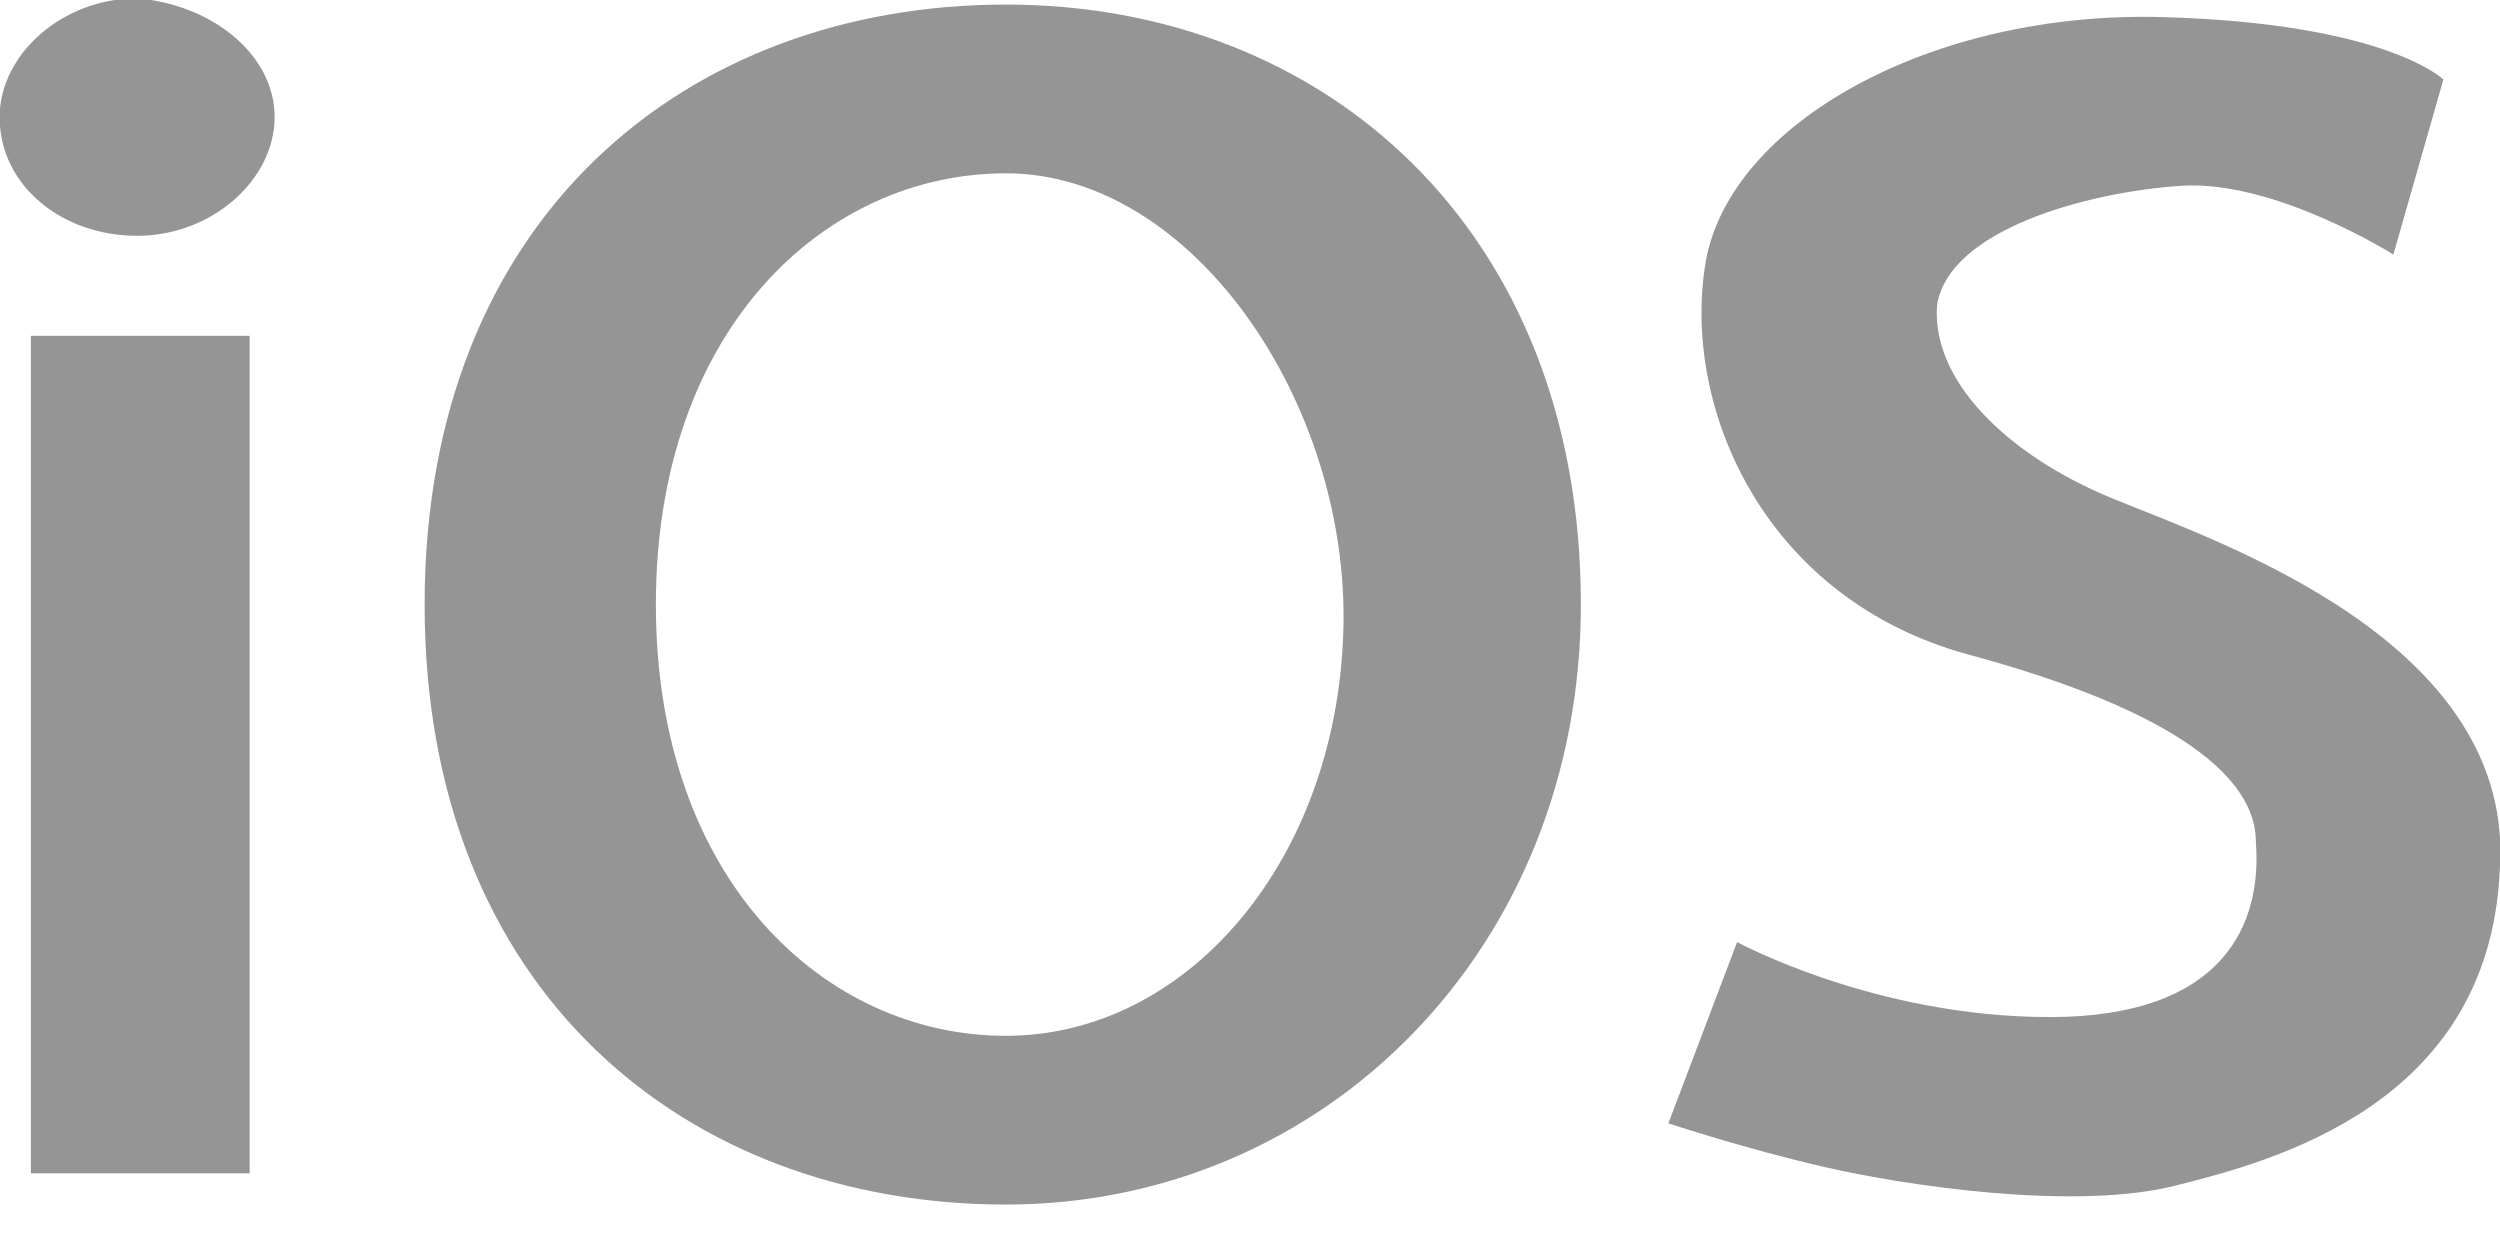
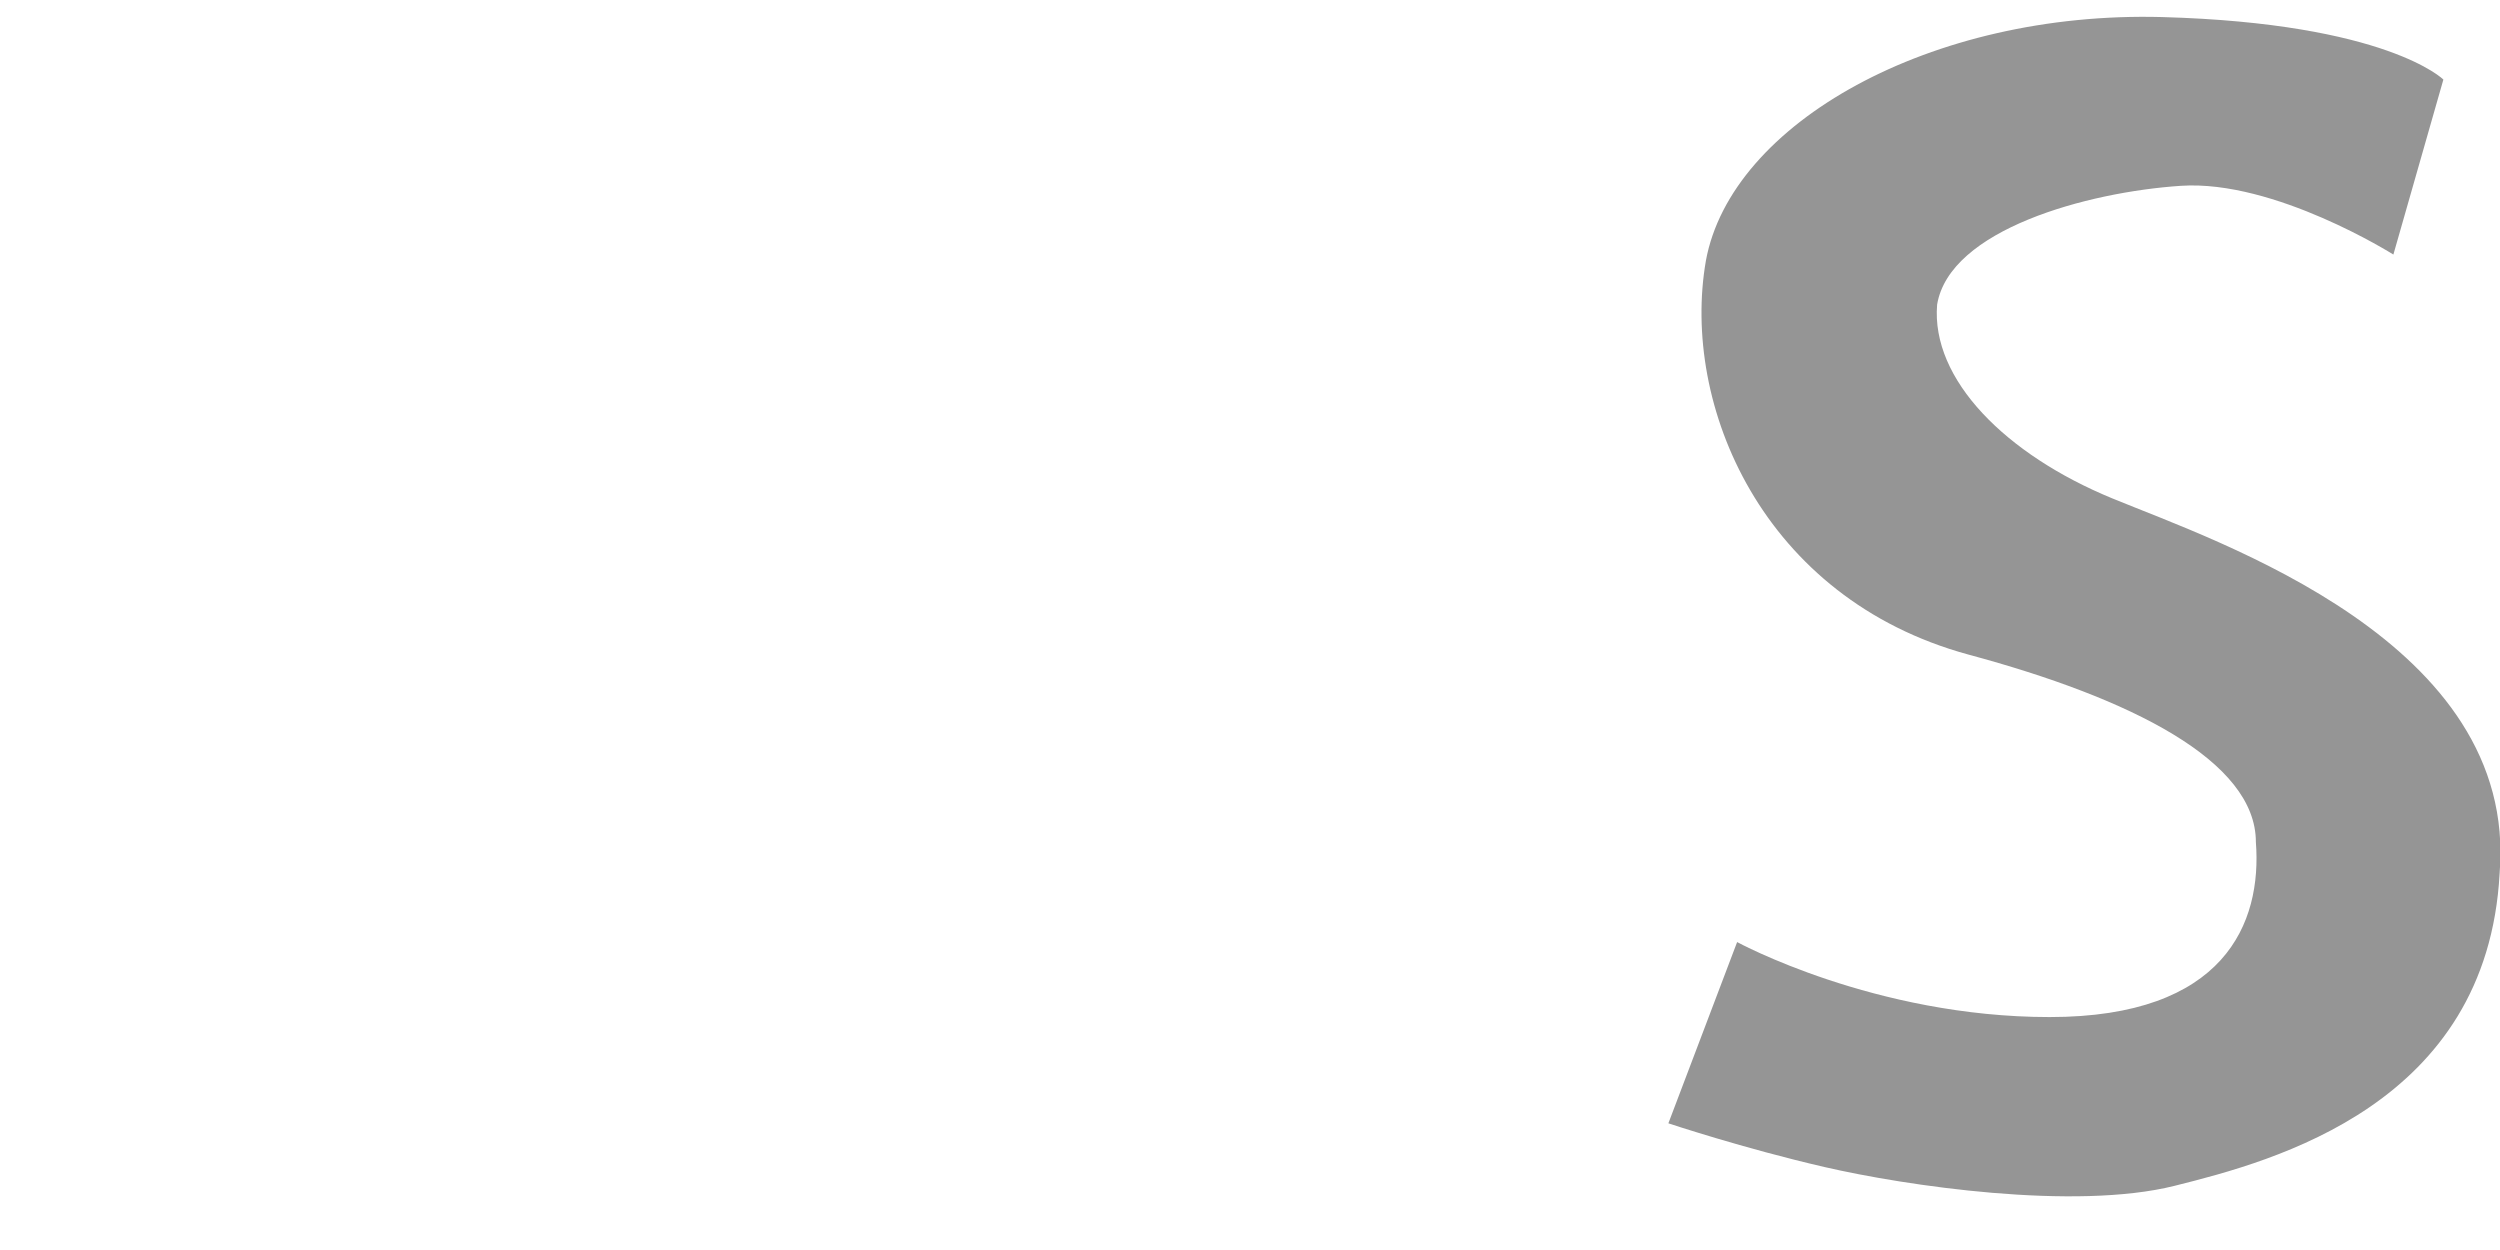
<svg xmlns="http://www.w3.org/2000/svg" height="20" viewBox="0 0 40 20">
-   <rect fill="#959595" x="0.494" y="5.373" width="3.5" height="13.4" />
-   <path fill="#959595" d="m16.094,0.073c-5.1,0 -9.3,3.4 -9.3,9.6s4.2,9.6 9.3,9.6s9.2,-4.1 9.2,-9.6c0,-6 -4.1,-9.6 -9.2,-9.6zm0,2.7c3,0 5.5,3.7 5.4,7.3c-0.1,3.7 -2.5,6.5 -5.4,6.5s-5.6,-2.5 -5.6,-6.9s2.7,-6.9 5.6,-6.9l0,0z" />
-   <path fill="#959595" d="m4.394,1.873c0,1 -1,1.9 -2.2,1.9c-1.2,0 -2.2,-0.8 -2.2,-1.9c0,-1 1,-1.9 2.2,-1.9c1.2,0.1 2.2,0.9 2.2,1.9z" />
  <path fill="#959595" d="m27.794,15.073c0,0 2.2,1.2 5,1.2s3.4,-1.5 3.3,-2.8c0,-1.3 -2,-2.3 -4.6,-3c-3.3,-0.9 -4.6,-4 -4.2,-6.3c0.4,-2.2 3.6,-4 7.3,-3.9c3.6,0.1 4.5,1 4.5,1l-0.8,2.8c0,0 -1.9,-1.2 -3.4,-1.1s-3.7,0.7 -3.9,1.9c-0.1,1.2 1.1,2.4 2.8,3.1s6.5,2.3 6.2,6c-0.2,3.7 -3.6,4.6 -5.2,5c-1.6,0.4 -4.3,0 -5.6,-0.3s-2.5,-0.7 -2.5,-0.7l1.1,-2.9z" />
</svg>